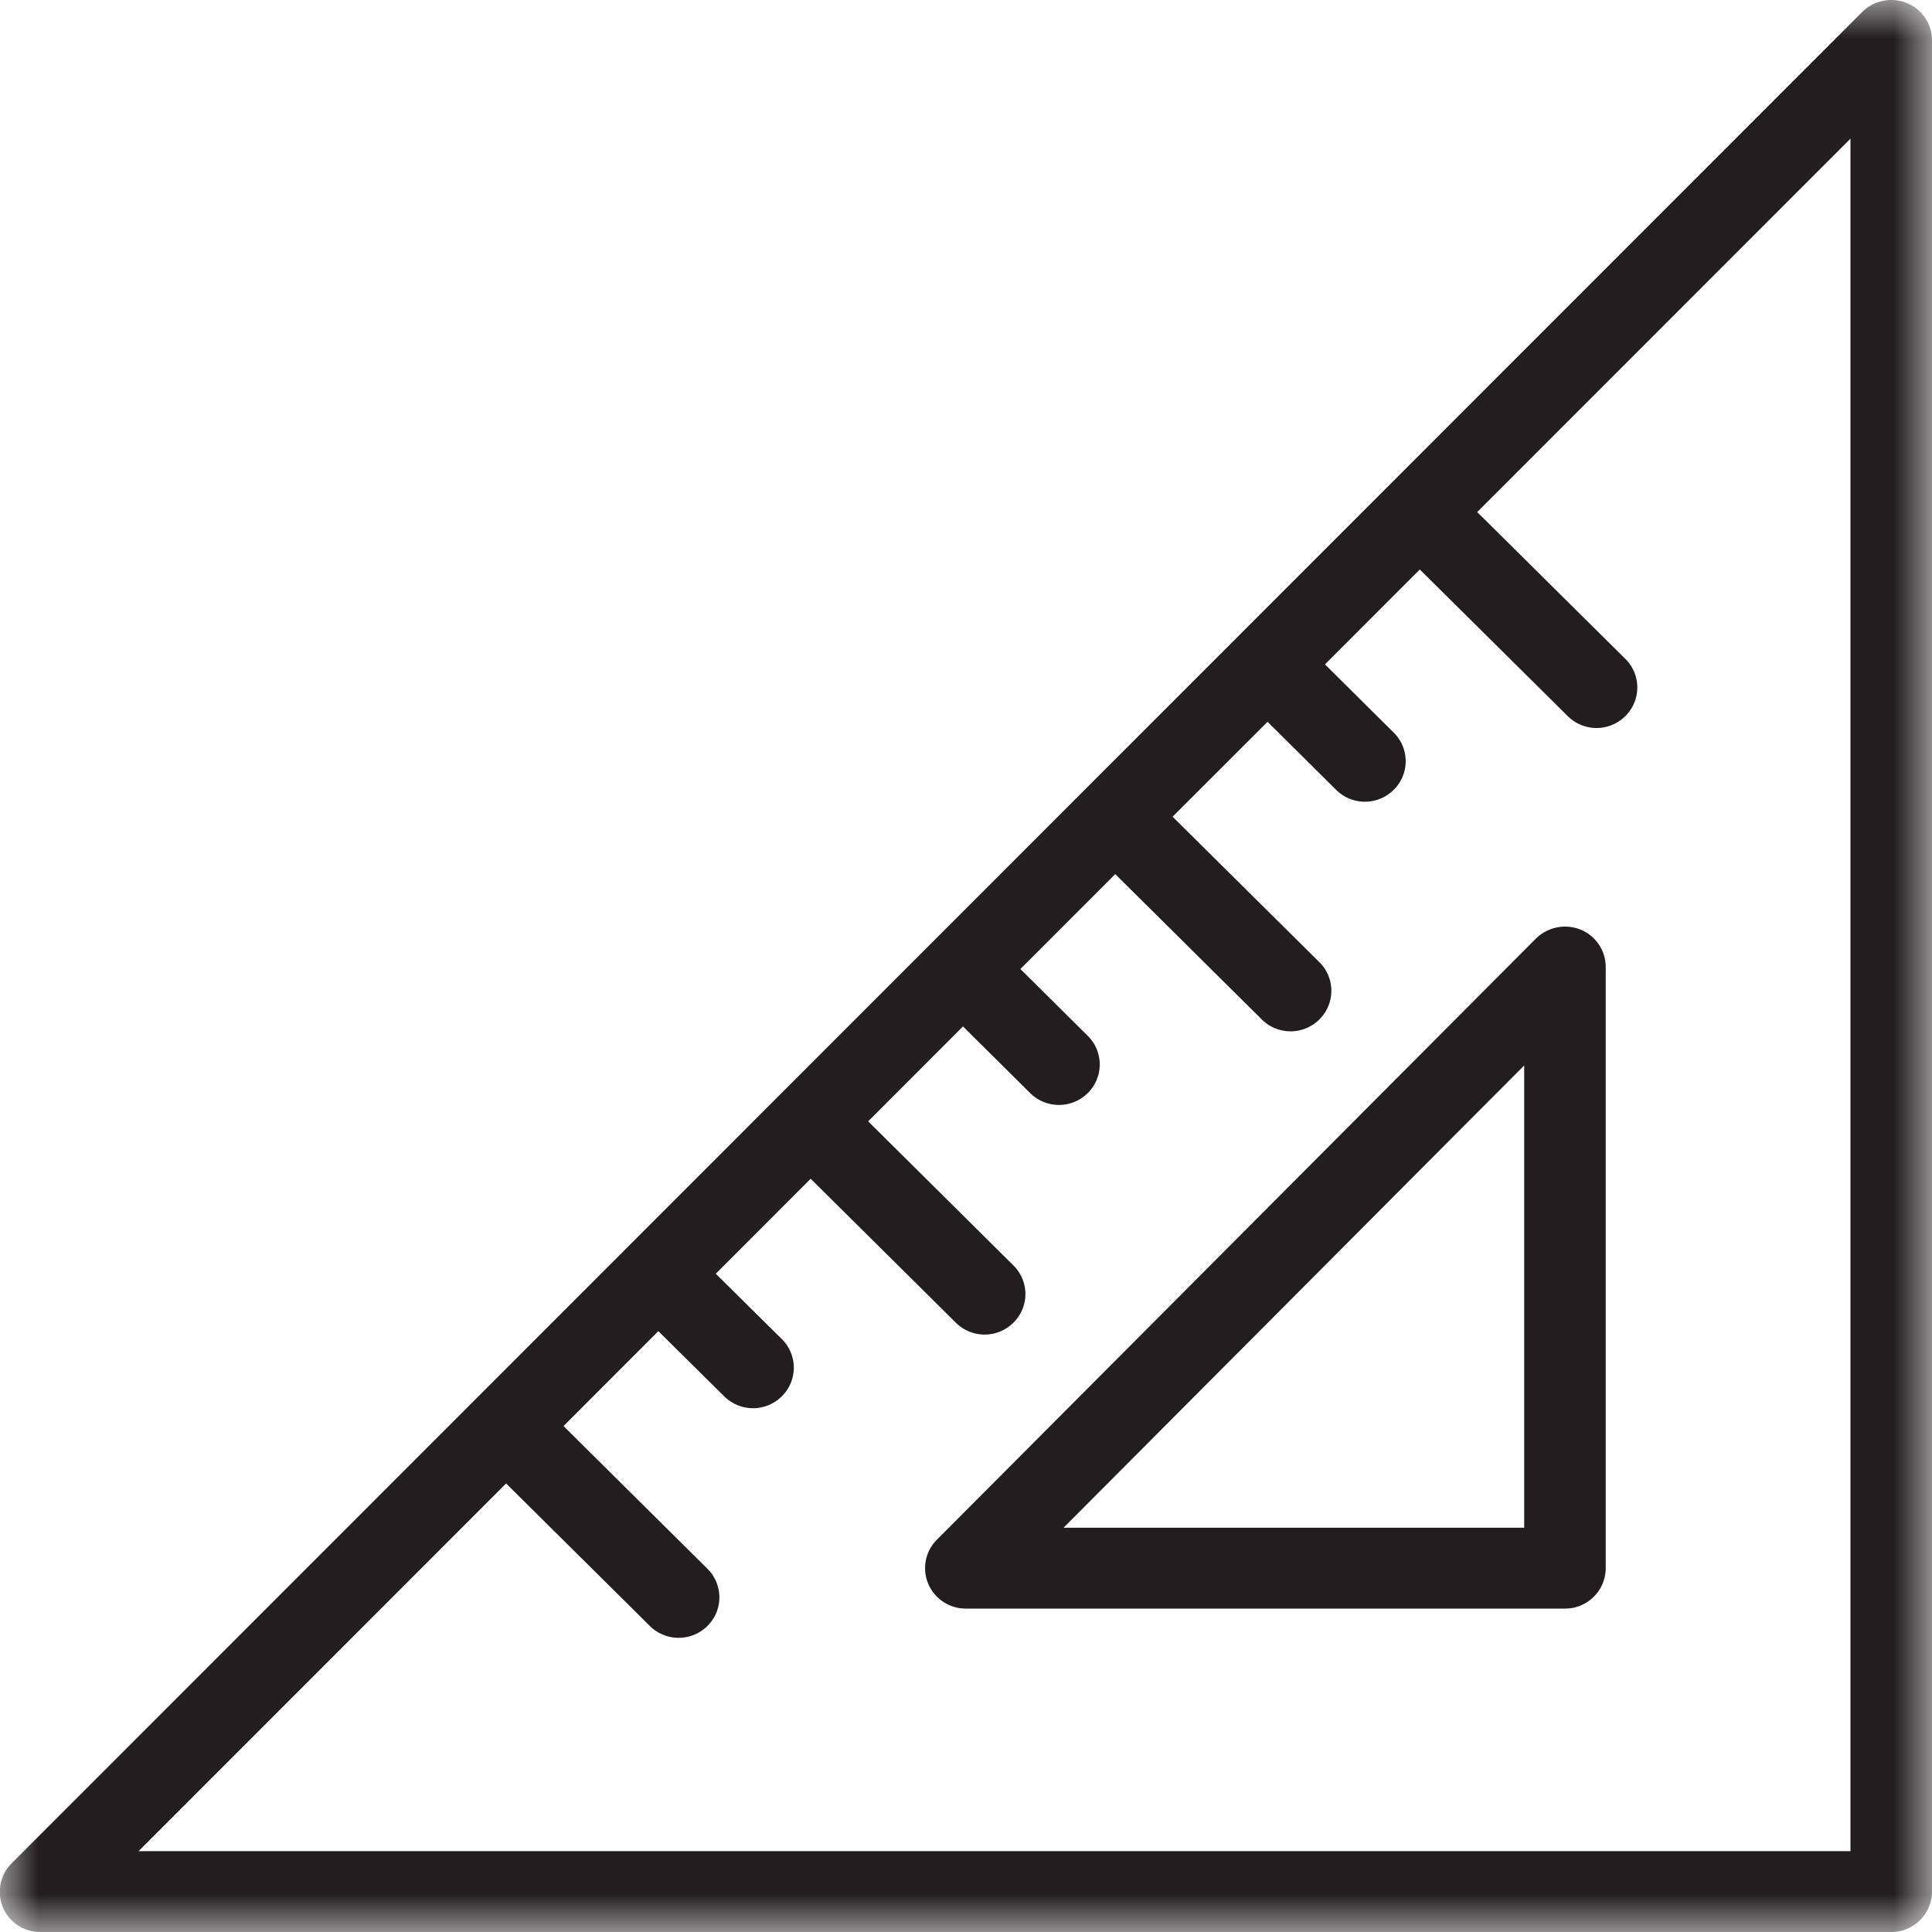
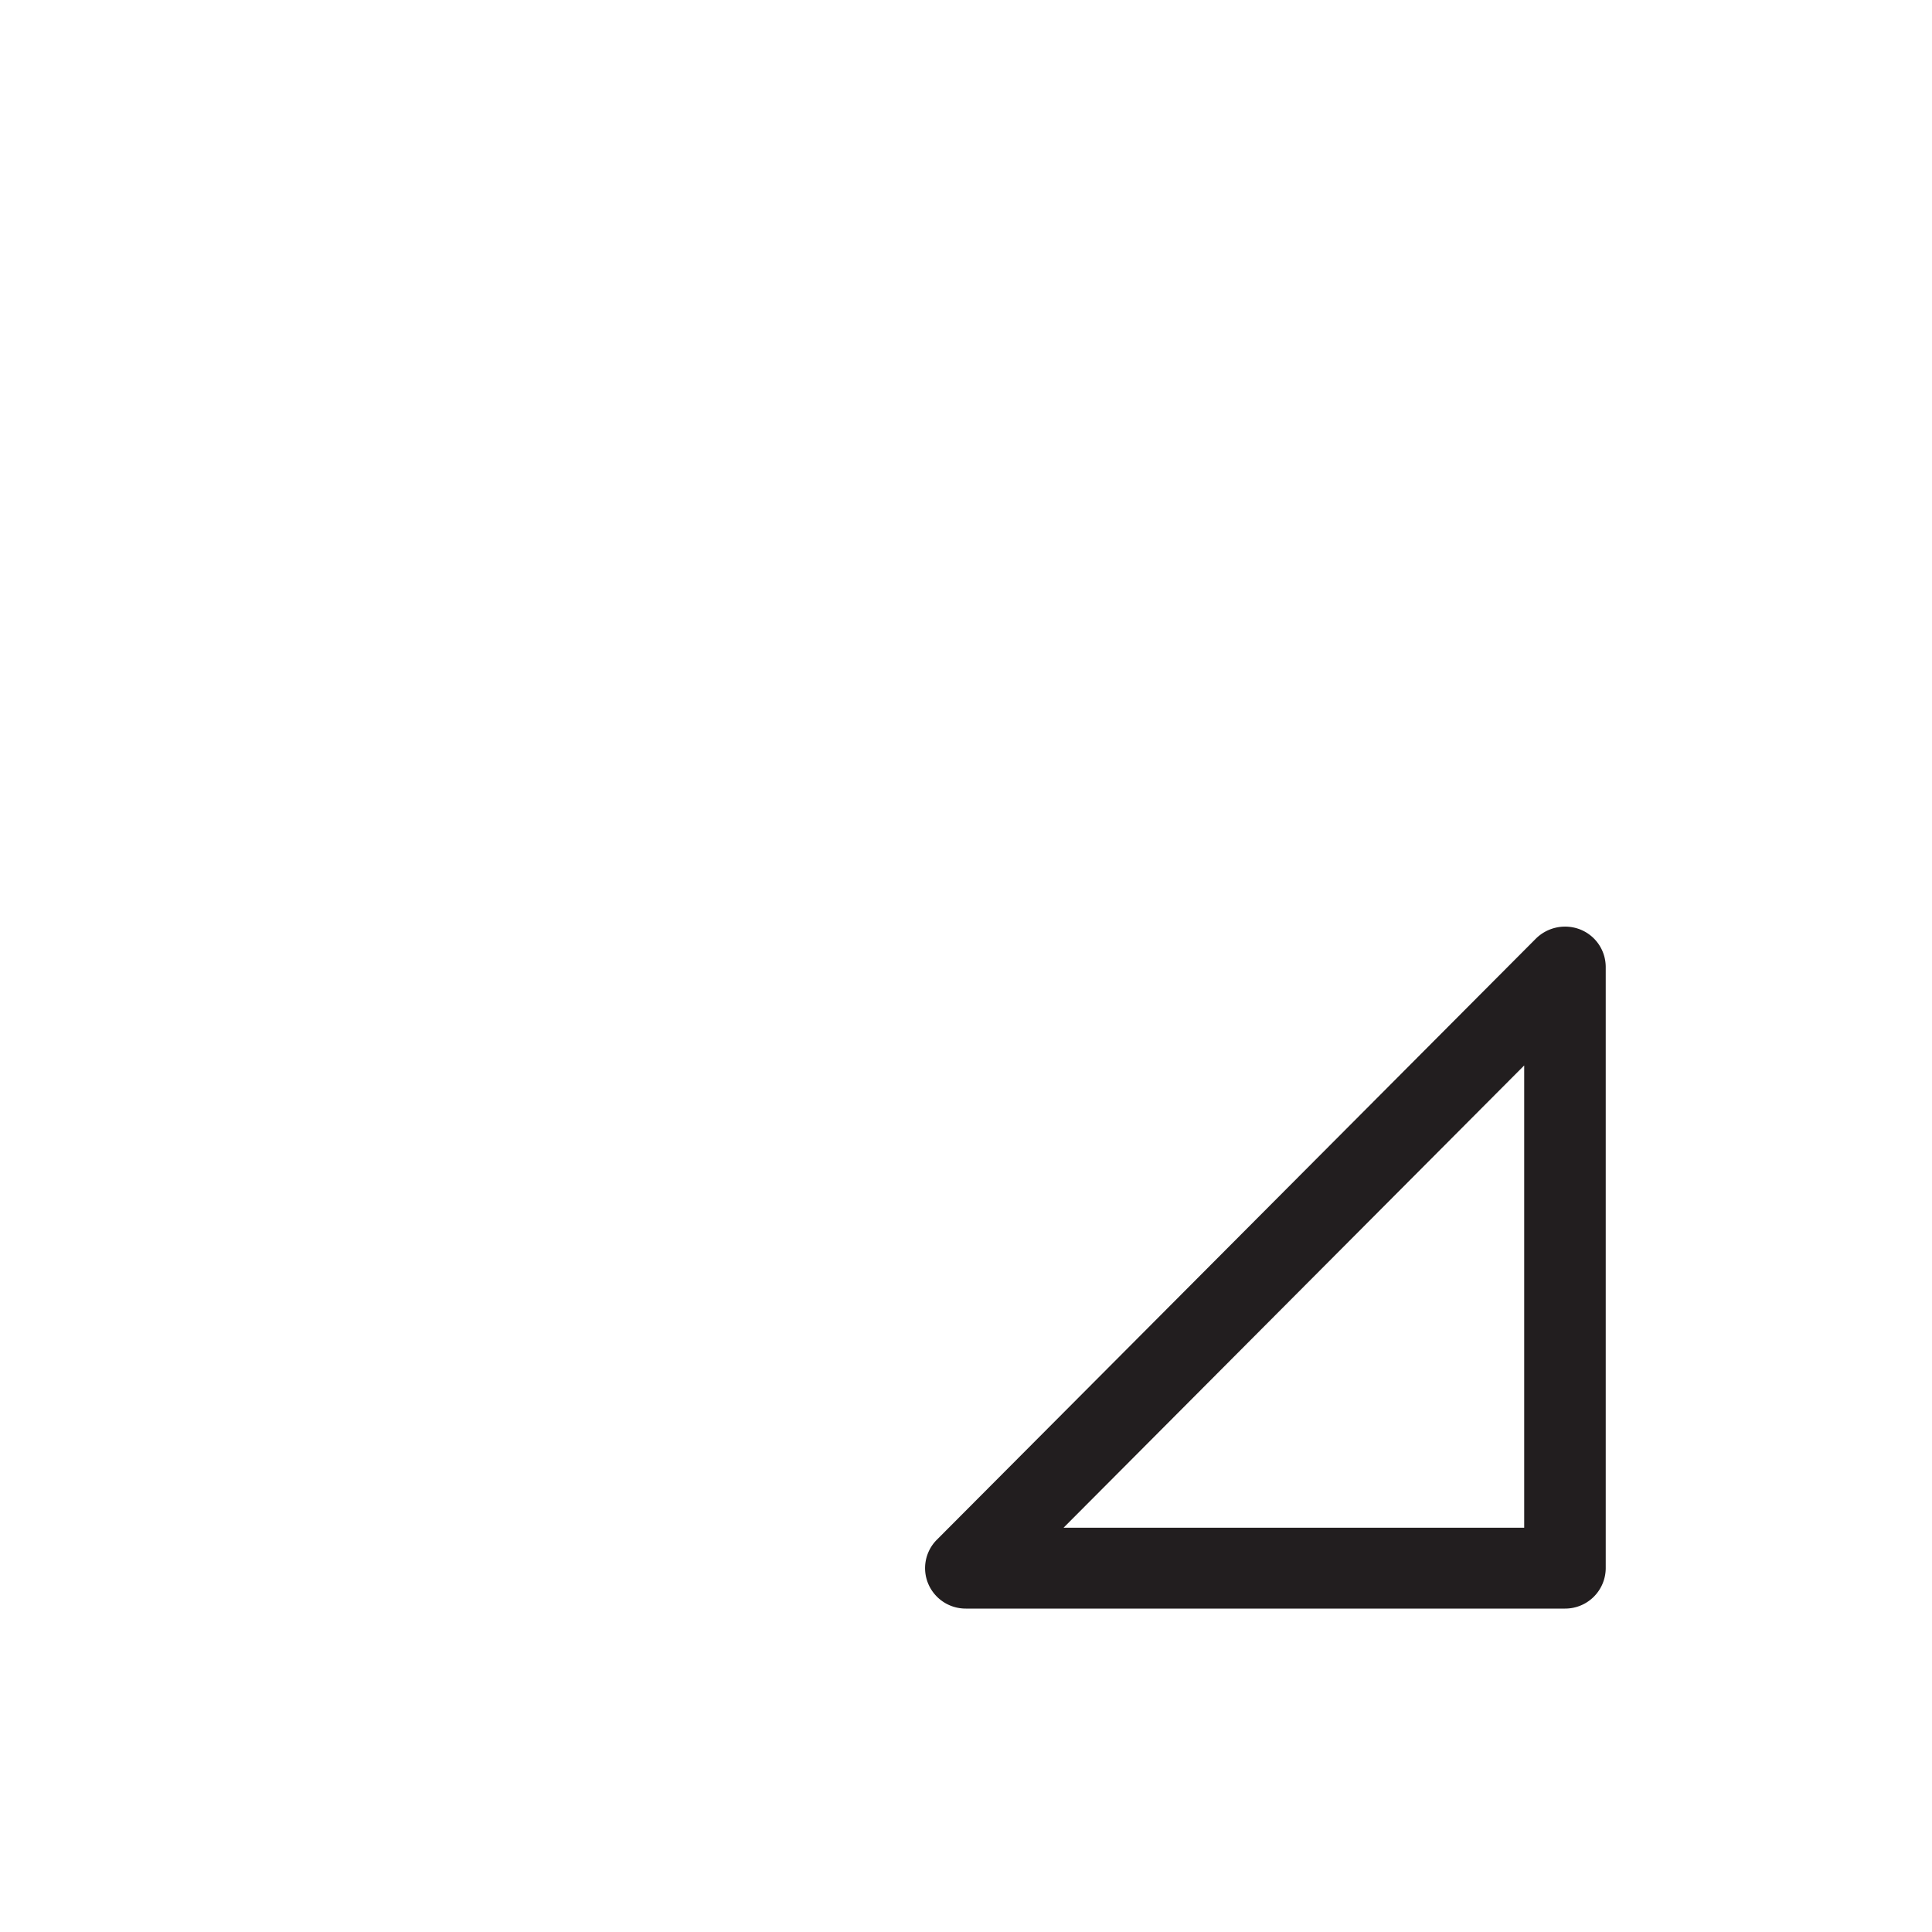
<svg xmlns="http://www.w3.org/2000/svg" xmlns:xlink="http://www.w3.org/1999/xlink" width="25" height="25">
  <defs>
    <filter color-interpolation-filters="auto" id="a">
      <feColorMatrix in="SourceGraphic" values="0 0 0 0 0.882 0 0 0 0 0.227 0 0 0 0 0.157 0 0 0 1 0" />
    </filter>
-     <path id="b" d="M0 0h25v25H0z" />
  </defs>
  <g transform="translate(-347 -66)" filter="url(#a)" fill="none" fill-rule="evenodd">
-     <path d="M366.723 85.769h-5.961l5.961-5.982v5.982zm.729-7.74a.537.537 0 0 0-.577.116l-7.752 7.779a.52.52 0 0 0-.112.569.526.526 0 0 0 .487.322h7.753a.525.525 0 0 0 .527-.523v-7.779a.523.523 0 0 0-.326-.484z" fill="#221E1F" />
+     <path d="M366.723 85.769h-5.961l5.961-5.982zm.729-7.74a.537.537 0 0 0-.577.116l-7.752 7.779a.52.52 0 0 0-.112.569.526.526 0 0 0 .487.322h7.753a.525.525 0 0 0 .527-.523v-7.779a.523.523 0 0 0-.326-.484z" fill="#221E1F" />
    <g transform="translate(347 66)">
      <mask id="c" fill="#fff">
        <use xlink:href="#b" />
      </mask>
      <path d="M23.945 23.954H1.793l4.756-4.758 1.86 1.844a.529.529 0 0 0 .745 0 .52.52 0 0 0 0-.74l-1.862-1.847 1.227-1.228.852.843a.528.528 0 0 0 .746 0 .52.52 0 0 0 0-.74l-.855-.846 1.228-1.229 1.878 1.862a.528.528 0 0 0 .746 0 .52.52 0 0 0 0-.74l-1.88-1.865 1.227-1.228.869.862a.529.529 0 0 0 .746 0 .52.52 0 0 0 0-.74l-.872-.865 1.227-1.228 1.896 1.88a.528.528 0 0 0 .746 0 .52.52 0 0 0 0-.74l-1.9-1.883 1.229-1.228.887.88a.528.528 0 0 0 .746 0 .52.52 0 0 0 0-.74l-.89-.883 1.227-1.228 1.914 1.897a.528.528 0 0 0 .746 0 .52.52 0 0 0 0-.74l-1.917-1.9 4.83-4.832v22.16zM24.673.039a.533.533 0 0 0-.576.116L.153 24.109A.52.52 0 0 0 .528 25h23.944a.525.525 0 0 0 .528-.523V.523a.52.52 0 0 0-.327-.484z" fill="#221E1F" mask="url(#c)" />
    </g>
  </g>
</svg>